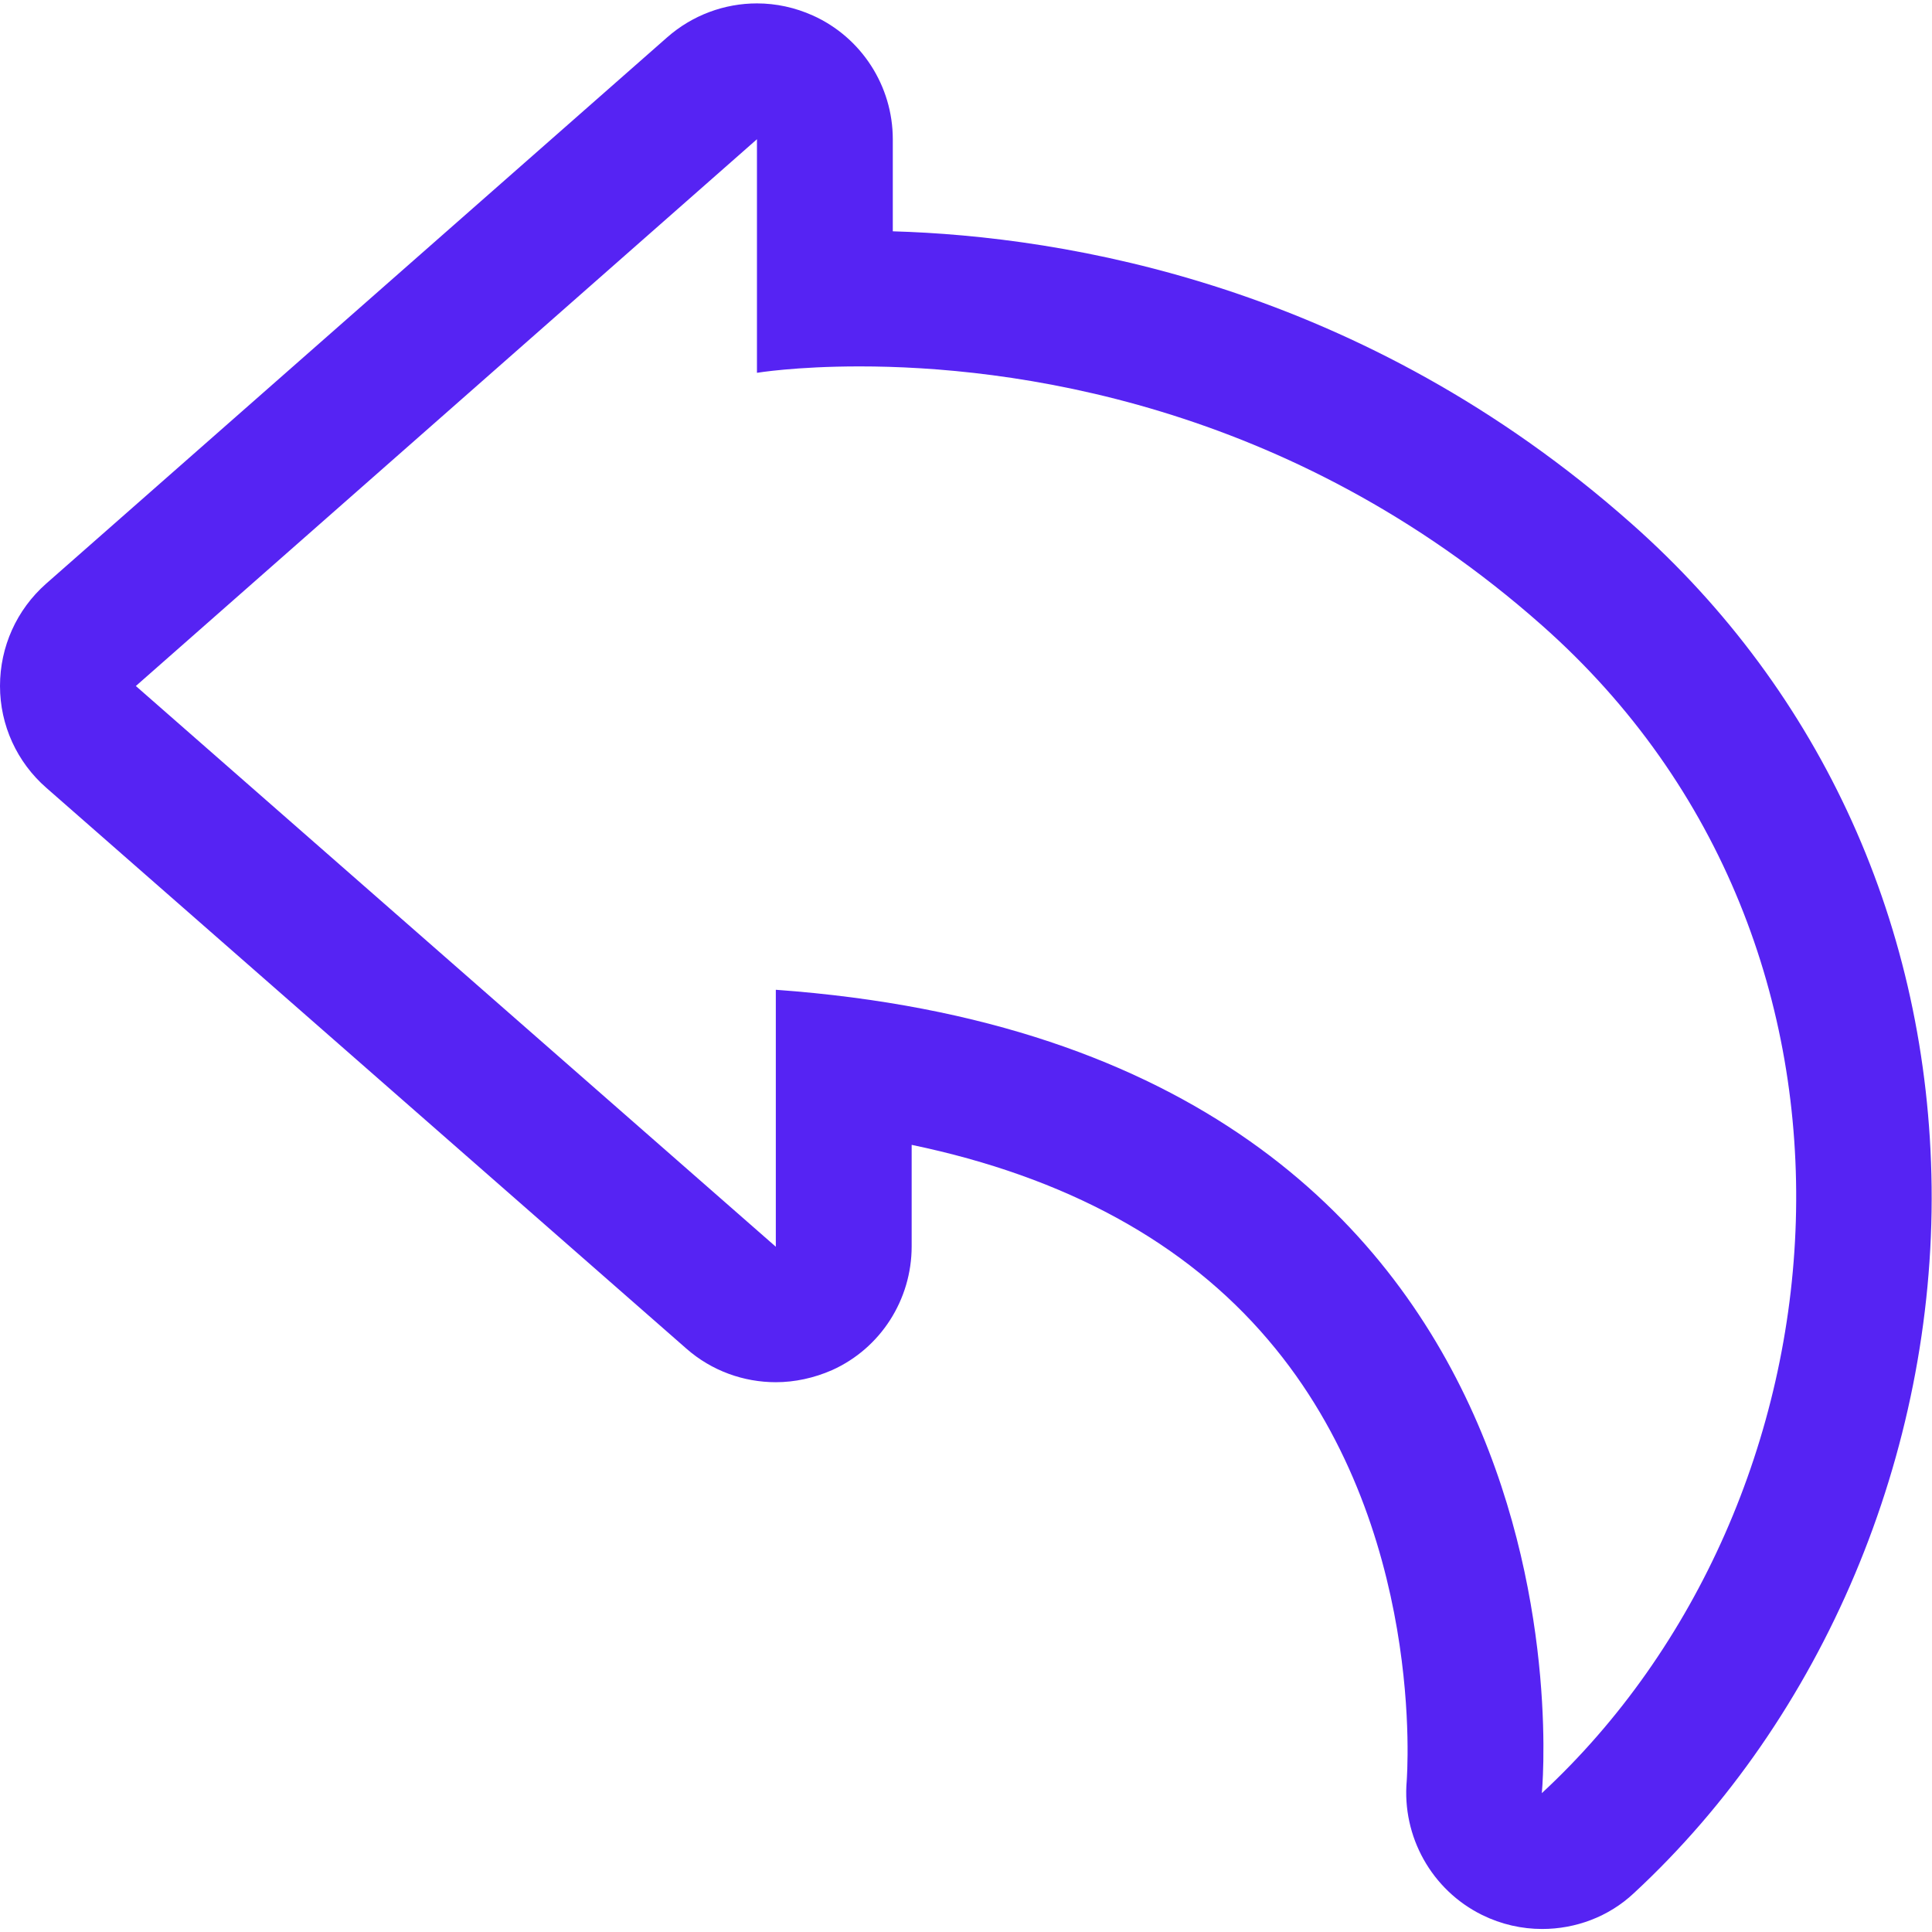
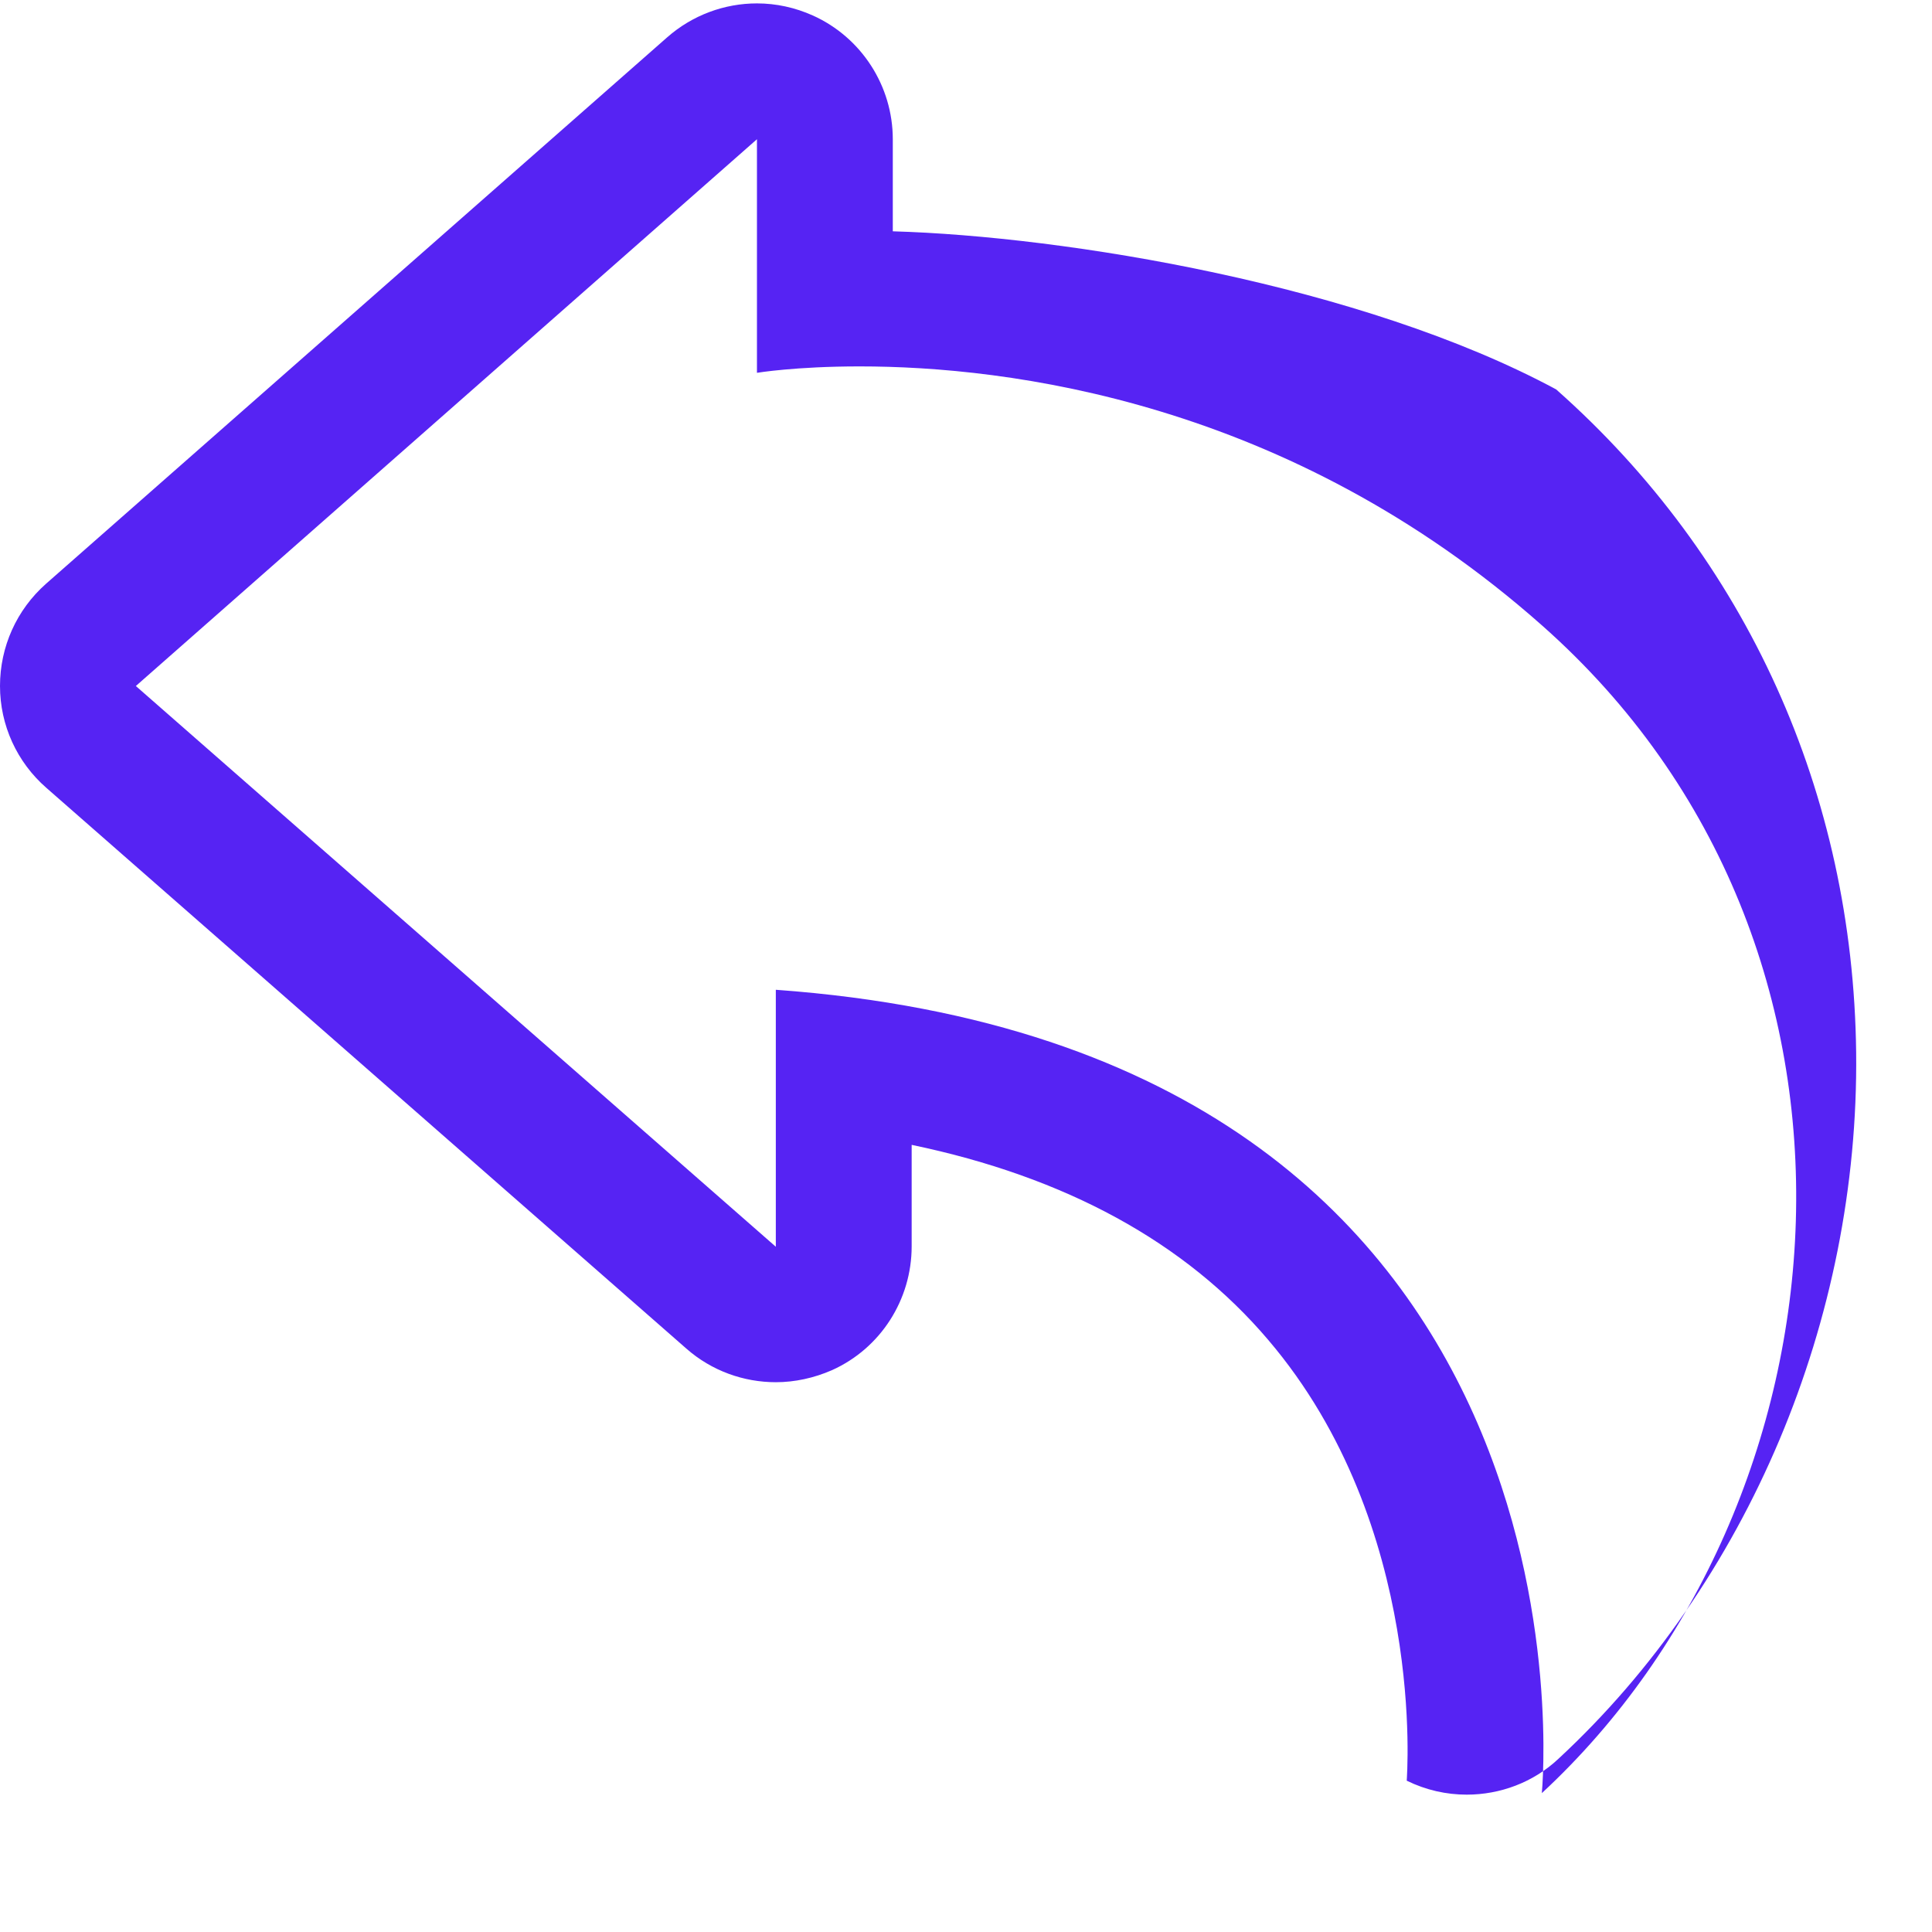
<svg xmlns="http://www.w3.org/2000/svg" version="1.0" id="Layer_1" x="0px" y="0px" viewBox="0 0 512 512" style="enable-background:new 0 0 512 512;" xml:space="preserve">
-   <path fill="#5623F3" d="M200.6,36.9v61.9c0,0,10.2-1.7,27.2-1.7c39,0,113.5,9,180.8,68.6c96.6,85.4,82.9,232.7,0,309.5c0,0,19.4-196.8-203-212.9  v68.1L36,181.8L200.6,36.9 M200.6,0.9c-8.6,0-17.1,3.1-23.8,9L12.2,154.7C4.4,161.6,0,171.4,0,181.8s4.5,20.2,12.3,27l169.6,148.6  c6.7,5.9,15.2,8.9,23.7,8.9c5,0,10.1-1.1,14.9-3.2c12.9-5.8,21.1-18.7,21.1-32.8v-26.9c40.8,8.5,72.5,25.8,94.5,51.7  c42.1,49.4,36.7,116.1,36.7,116.8c-1.3,14.8,6.6,29,20,35.6c5.1,2.5,10.5,3.7,15.9,3.7c8.8,0,17.6-3.2,24.3-9.5  c50.2-46.5,79.7-116.5,78.9-187.2c-0.8-68.6-29-131-79.5-175.7C361,75.5,282.2,62.6,236.6,61.3V36.9c0-14.1-8.3-27-21.2-32.8  C210.7,2,205.7,0.9,200.6,0.9L200.6,0.9z" />
+   <path fill="#5623F3" d="M200.6,36.9v61.9c0,0,10.2-1.7,27.2-1.7c39,0,113.5,9,180.8,68.6c96.6,85.4,82.9,232.7,0,309.5c0,0,19.4-196.8-203-212.9  v68.1L36,181.8L200.6,36.9 M200.6,0.9c-8.6,0-17.1,3.1-23.8,9L12.2,154.7C4.4,161.6,0,171.4,0,181.8s4.5,20.2,12.3,27l169.6,148.6  c6.7,5.9,15.2,8.9,23.7,8.9c5,0,10.1-1.1,14.9-3.2c12.9-5.8,21.1-18.7,21.1-32.8v-26.9c40.8,8.5,72.5,25.8,94.5,51.7  c42.1,49.4,36.7,116.1,36.7,116.8c5.1,2.5,10.5,3.7,15.9,3.7c8.8,0,17.6-3.2,24.3-9.5  c50.2-46.5,79.7-116.5,78.9-187.2c-0.8-68.6-29-131-79.5-175.7C361,75.5,282.2,62.6,236.6,61.3V36.9c0-14.1-8.3-27-21.2-32.8  C210.7,2,205.7,0.9,200.6,0.9L200.6,0.9z" />
</svg>